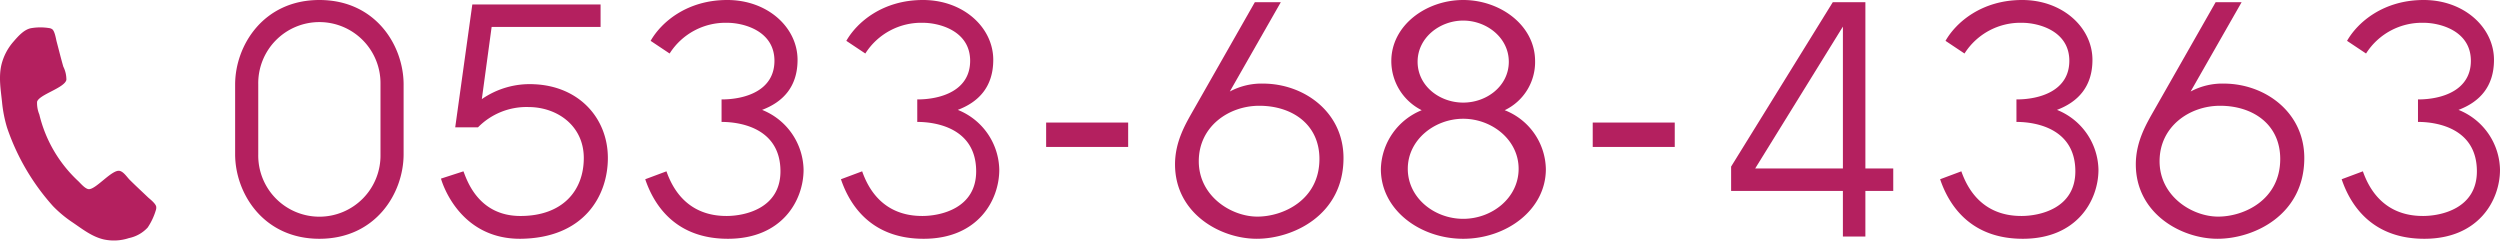
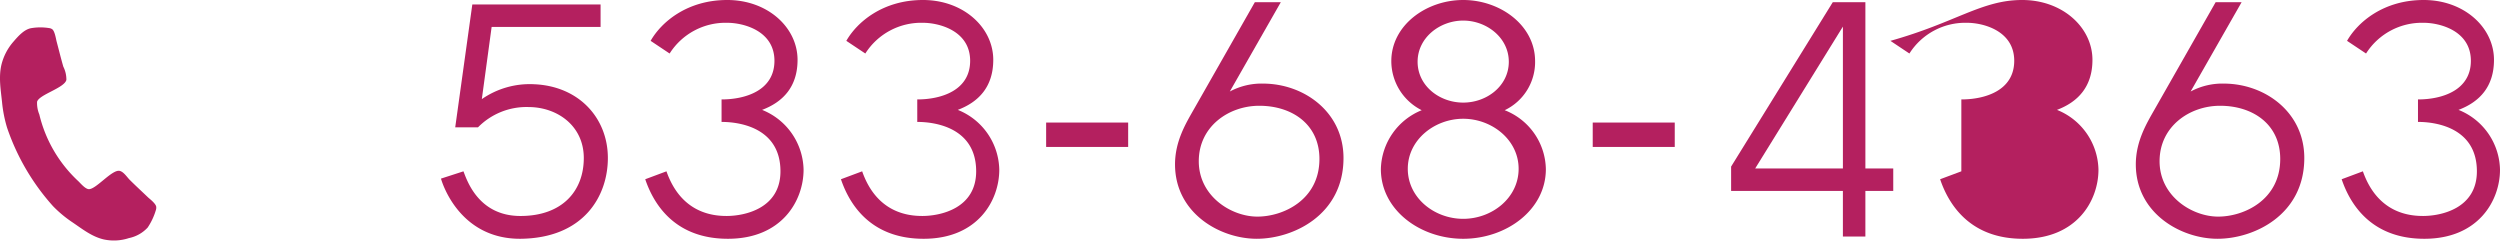
<svg xmlns="http://www.w3.org/2000/svg" width="440.516" height="42.384" viewBox="0 0 440.516 42.384">
  <defs>
    <style>.cls-1{fill:#b4205f;}</style>
  </defs>
  <title>アセット 1</title>
  <g id="レイヤー_2" data-name="レイヤー 2">
    <g id="bg">
      <path class="cls-1" d="M26.026,40.087a6.159,6.159,0,0,1-3.309,1.865,8.429,8.429,0,0,1-4.439.235c-2.078-.483-3.746-1.817-5.477-2.99A21.023,21.023,0,0,1,9.345,36.329,39.892,39.892,0,0,1,1.25,22.512a23.309,23.309,0,0,1-.895-4.559c-.226-2.167-.615-4.345-.104-6.538A9.646,9.646,0,0,1,2.412,7.294c.806-.931,1.829-2.086,3.04-2.325A9.758,9.758,0,0,1,8.729,4.96a1.136,1.136,0,0,1,.454.18c.43.275.653,1.544.767,2.068.402,1.511.776,3.04,1.207,4.533a5.08,5.08,0,0,1,.54,2.337c-.335,1.439-4.87,2.597-5.166,3.869a5.341,5.341,0,0,0,.4,2.231,23.497,23.497,0,0,0,6.897,11.774c.46.455,1.106,1.227,1.709,1.367,1.206.28,4.19-3.525,5.553-3.207.692.161,1.243,1.035,1.737,1.548,1.07,1.07,2.197,2.102,3.295,3.154.391.339,1.367,1.113,1.407,1.645a1.289,1.289,0,0,1-.048.51A11.286,11.286,0,0,1,26.026,40.087Z" />
-       <path class="cls-1" d="M56.275,0c9.933,0,14.843,8.035,14.843,14.899V27.175c0,6.864-4.91,14.899-14.843,14.899-9.877,0-14.843-8.035-14.843-14.899V14.899C41.432,8.035,46.398,0,56.275,0ZM67.045,27.231V14.843a10.771,10.771,0,1,0-21.539,0V27.231a10.771,10.771,0,1,0,21.539,0Z" />
      <path class="cls-1" d="M94.108,14.843c7.98.335,13.002,6.027,13.002,13.002,0,6.64-4.185,14.118-15.401,14.229C80.548,42.13,77.702,31.472,77.702,31.472l3.962-1.283c.614,1.562,2.623,7.868,10.044,7.868s11.16-4.464,11.16-10.212c0-5.692-4.688-8.984-9.765-8.984a11.989,11.989,0,0,0-8.872,3.571H80.213L83.226.781H105.826V4.743H86.63l-1.73,12.723A14.826,14.826,0,0,1,94.108,14.843Z" />
      <path class="cls-1" d="M134.285,19.363a11.583,11.583,0,0,1,7.31,10.546c0,5.357-3.739,12.165-13.336,12.165-9.04,0-12.946-5.692-14.564-10.491l3.739-1.395c2.567,7.31,8.091,7.868,10.602,7.868,3.125,0,9.486-1.283,9.486-7.868,0-7.422-6.752-8.705-10.379-8.705V17.521c4.185,0,9.319-1.562,9.319-6.808,0-5.301-5.469-6.696-8.314-6.696a11.658,11.658,0,0,0-10.156,5.413l-3.348-2.232C116.484,3.962,121.004,0,128.146,0s12.388,4.855,12.388,10.546C140.534,15.29,137.967,17.968,134.285,19.363Z" />
      <path class="cls-1" d="M168.769,19.363a11.583,11.583,0,0,1,7.31,10.546c0,5.357-3.739,12.165-13.336,12.165-9.04,0-12.946-5.692-14.564-10.491l3.739-1.395c2.567,7.31,8.091,7.868,10.602,7.868,3.125,0,9.486-1.283,9.486-7.868,0-7.422-6.752-8.705-10.379-8.705V17.521c4.185,0,9.319-1.562,9.319-6.808,0-5.301-5.468-6.696-8.314-6.696a11.658,11.658,0,0,0-10.156,5.413l-3.348-2.232C150.968,3.962,155.488,0,162.631,0s12.388,4.855,12.388,10.546C175.018,15.29,172.452,17.968,168.769,19.363Z" />
      <path class="cls-1" d="M184.337,25.892V21.595h14.453v4.297Z" />
      <path class="cls-1" d="M222.671,14.731c7.143.056,14.062,5.022,14.062,13.113,0,10.044-8.872,14.229-15.29,14.229S207.047,37.61,207.047,28.961c0-4.073,1.897-7.198,3.292-9.654L221.109.391h4.576l-8.984,15.736A11.855,11.855,0,0,1,222.671,14.731Zm-1.116,23.437c4.576,0,10.937-2.957,10.937-10.156,0-6.138-4.855-9.375-10.602-9.375-5.357,0-10.658,3.627-10.658,9.765C211.232,34.597,216.98,38.168,221.555,38.168Z" />
      <path class="cls-1" d="M265.136,19.419a11.357,11.357,0,0,1,7.254,10.379c0,7.198-6.975,12.276-14.564,12.276-7.589,0-14.508-5.078-14.508-12.276A11.476,11.476,0,0,1,250.516,19.419a9.682,9.682,0,0,1-5.357-8.649C245.159,4.464,251.297,0,257.826,0s12.667,4.464,12.667,10.77A9.401,9.401,0,0,1,265.136,19.419Zm-7.31,19.14c5.078,0,9.765-3.683,9.765-8.817,0-5.134-4.743-8.816-9.765-8.816-5.022,0-9.765,3.683-9.765,8.816C248.06,34.876,252.748,38.559,257.826,38.559Zm0-34.932c-4.129,0-8.035,3.013-8.035,7.254,0,4.241,3.85,7.198,8.035,7.198s8.035-2.958,8.035-7.198C265.861,6.64,261.955,3.627,257.826,3.627Z" />
      <path class="cls-1" d="M280.648,25.892V21.595H295.101v4.297Z" />
      <path class="cls-1" d="M333.603,29.686v3.962H328.692v8.035h-3.962v-8.035H305.033V29.352L322.945.391h5.748V29.686Zm-24.329,0h15.457V4.687Z" />
-       <path class="cls-1" d="M362.452,19.363a11.583,11.583,0,0,1,7.31,10.546c0,5.357-3.739,12.165-13.336,12.165-9.04,0-12.946-5.692-14.564-10.491l3.739-1.395c2.567,7.31,8.091,7.868,10.602,7.868,3.125,0,9.486-1.283,9.486-7.868,0-7.422-6.752-8.705-10.379-8.705V17.521c4.185,0,9.319-1.562,9.319-6.808,0-5.301-5.469-6.696-8.314-6.696a11.658,11.658,0,0,0-10.156,5.413l-3.348-2.232C344.651,3.962,349.171,0,356.314,0s12.388,4.855,12.388,10.546C368.702,15.29,366.135,17.968,362.452,19.363Z" />
+       <path class="cls-1" d="M362.452,19.363a11.583,11.583,0,0,1,7.31,10.546c0,5.357-3.739,12.165-13.336,12.165-9.04,0-12.946-5.692-14.564-10.491l3.739-1.395V17.521c4.185,0,9.319-1.562,9.319-6.808,0-5.301-5.469-6.696-8.314-6.696a11.658,11.658,0,0,0-10.156,5.413l-3.348-2.232C344.651,3.962,349.171,0,356.314,0s12.388,4.855,12.388,10.546C368.702,15.29,366.135,17.968,362.452,19.363Z" />
      <path class="cls-1" d="M391.97,14.731c7.143.056,14.062,5.022,14.062,13.113,0,10.044-8.872,14.229-15.29,14.229s-14.397-4.464-14.397-13.113c0-4.073,1.897-7.198,3.292-9.654L390.408.391h4.576l-8.984,15.736A11.855,11.855,0,0,1,391.97,14.731Zm-1.116,23.437c4.576,0,10.937-2.957,10.937-10.156,0-6.138-4.855-9.375-10.602-9.375-5.357,0-10.658,3.627-10.658,9.765C380.531,34.597,386.278,38.168,390.854,38.168Z" />
      <path class="cls-1" d="M433.206,19.363a11.583,11.583,0,0,1,7.31,10.546c0,5.357-3.739,12.165-13.336,12.165-9.04,0-12.946-5.692-14.564-10.491l3.739-1.395c2.567,7.31,8.091,7.868,10.602,7.868,3.125,0,9.486-1.283,9.486-7.868,0-7.422-6.752-8.705-10.379-8.705V17.521c4.185,0,9.319-1.562,9.319-6.808,0-5.301-5.469-6.696-8.314-6.696a11.658,11.658,0,0,0-10.156,5.413l-3.348-2.232C415.406,3.962,419.926,0,427.068,0s12.388,4.855,12.388,10.546C439.456,15.29,436.89,17.968,433.206,19.363Z" />
    </g>
  </g>
</svg>